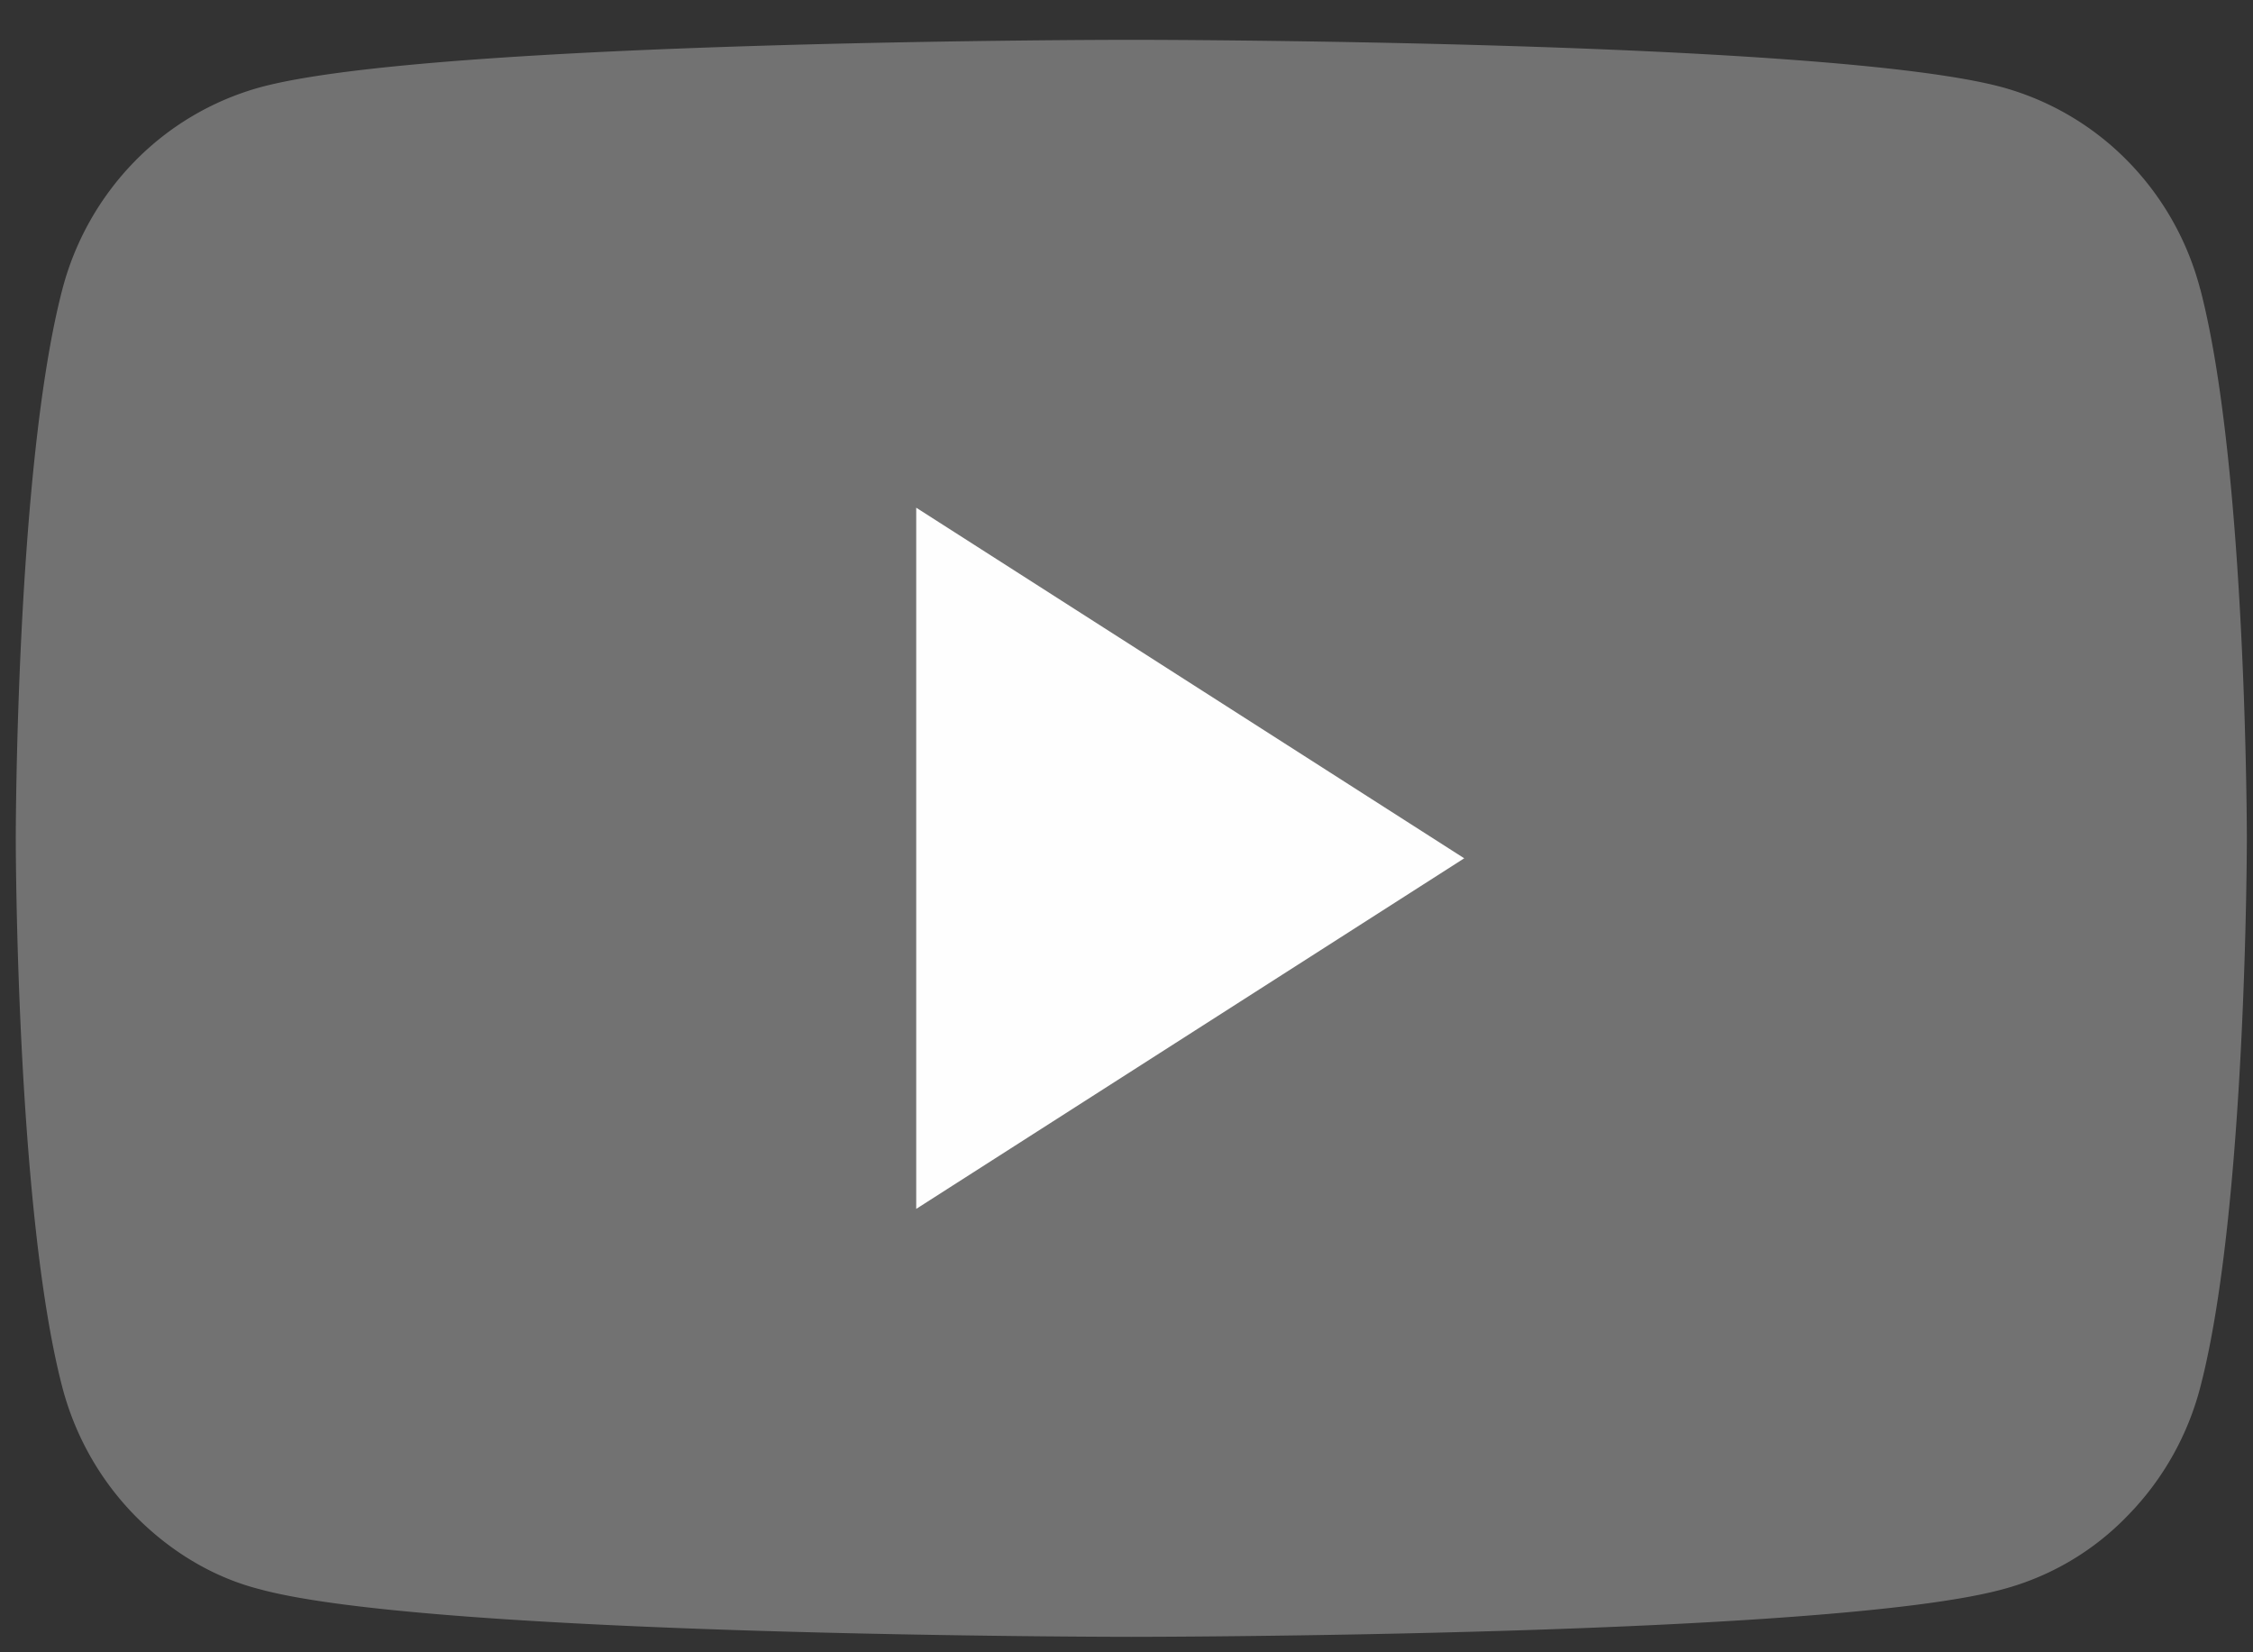
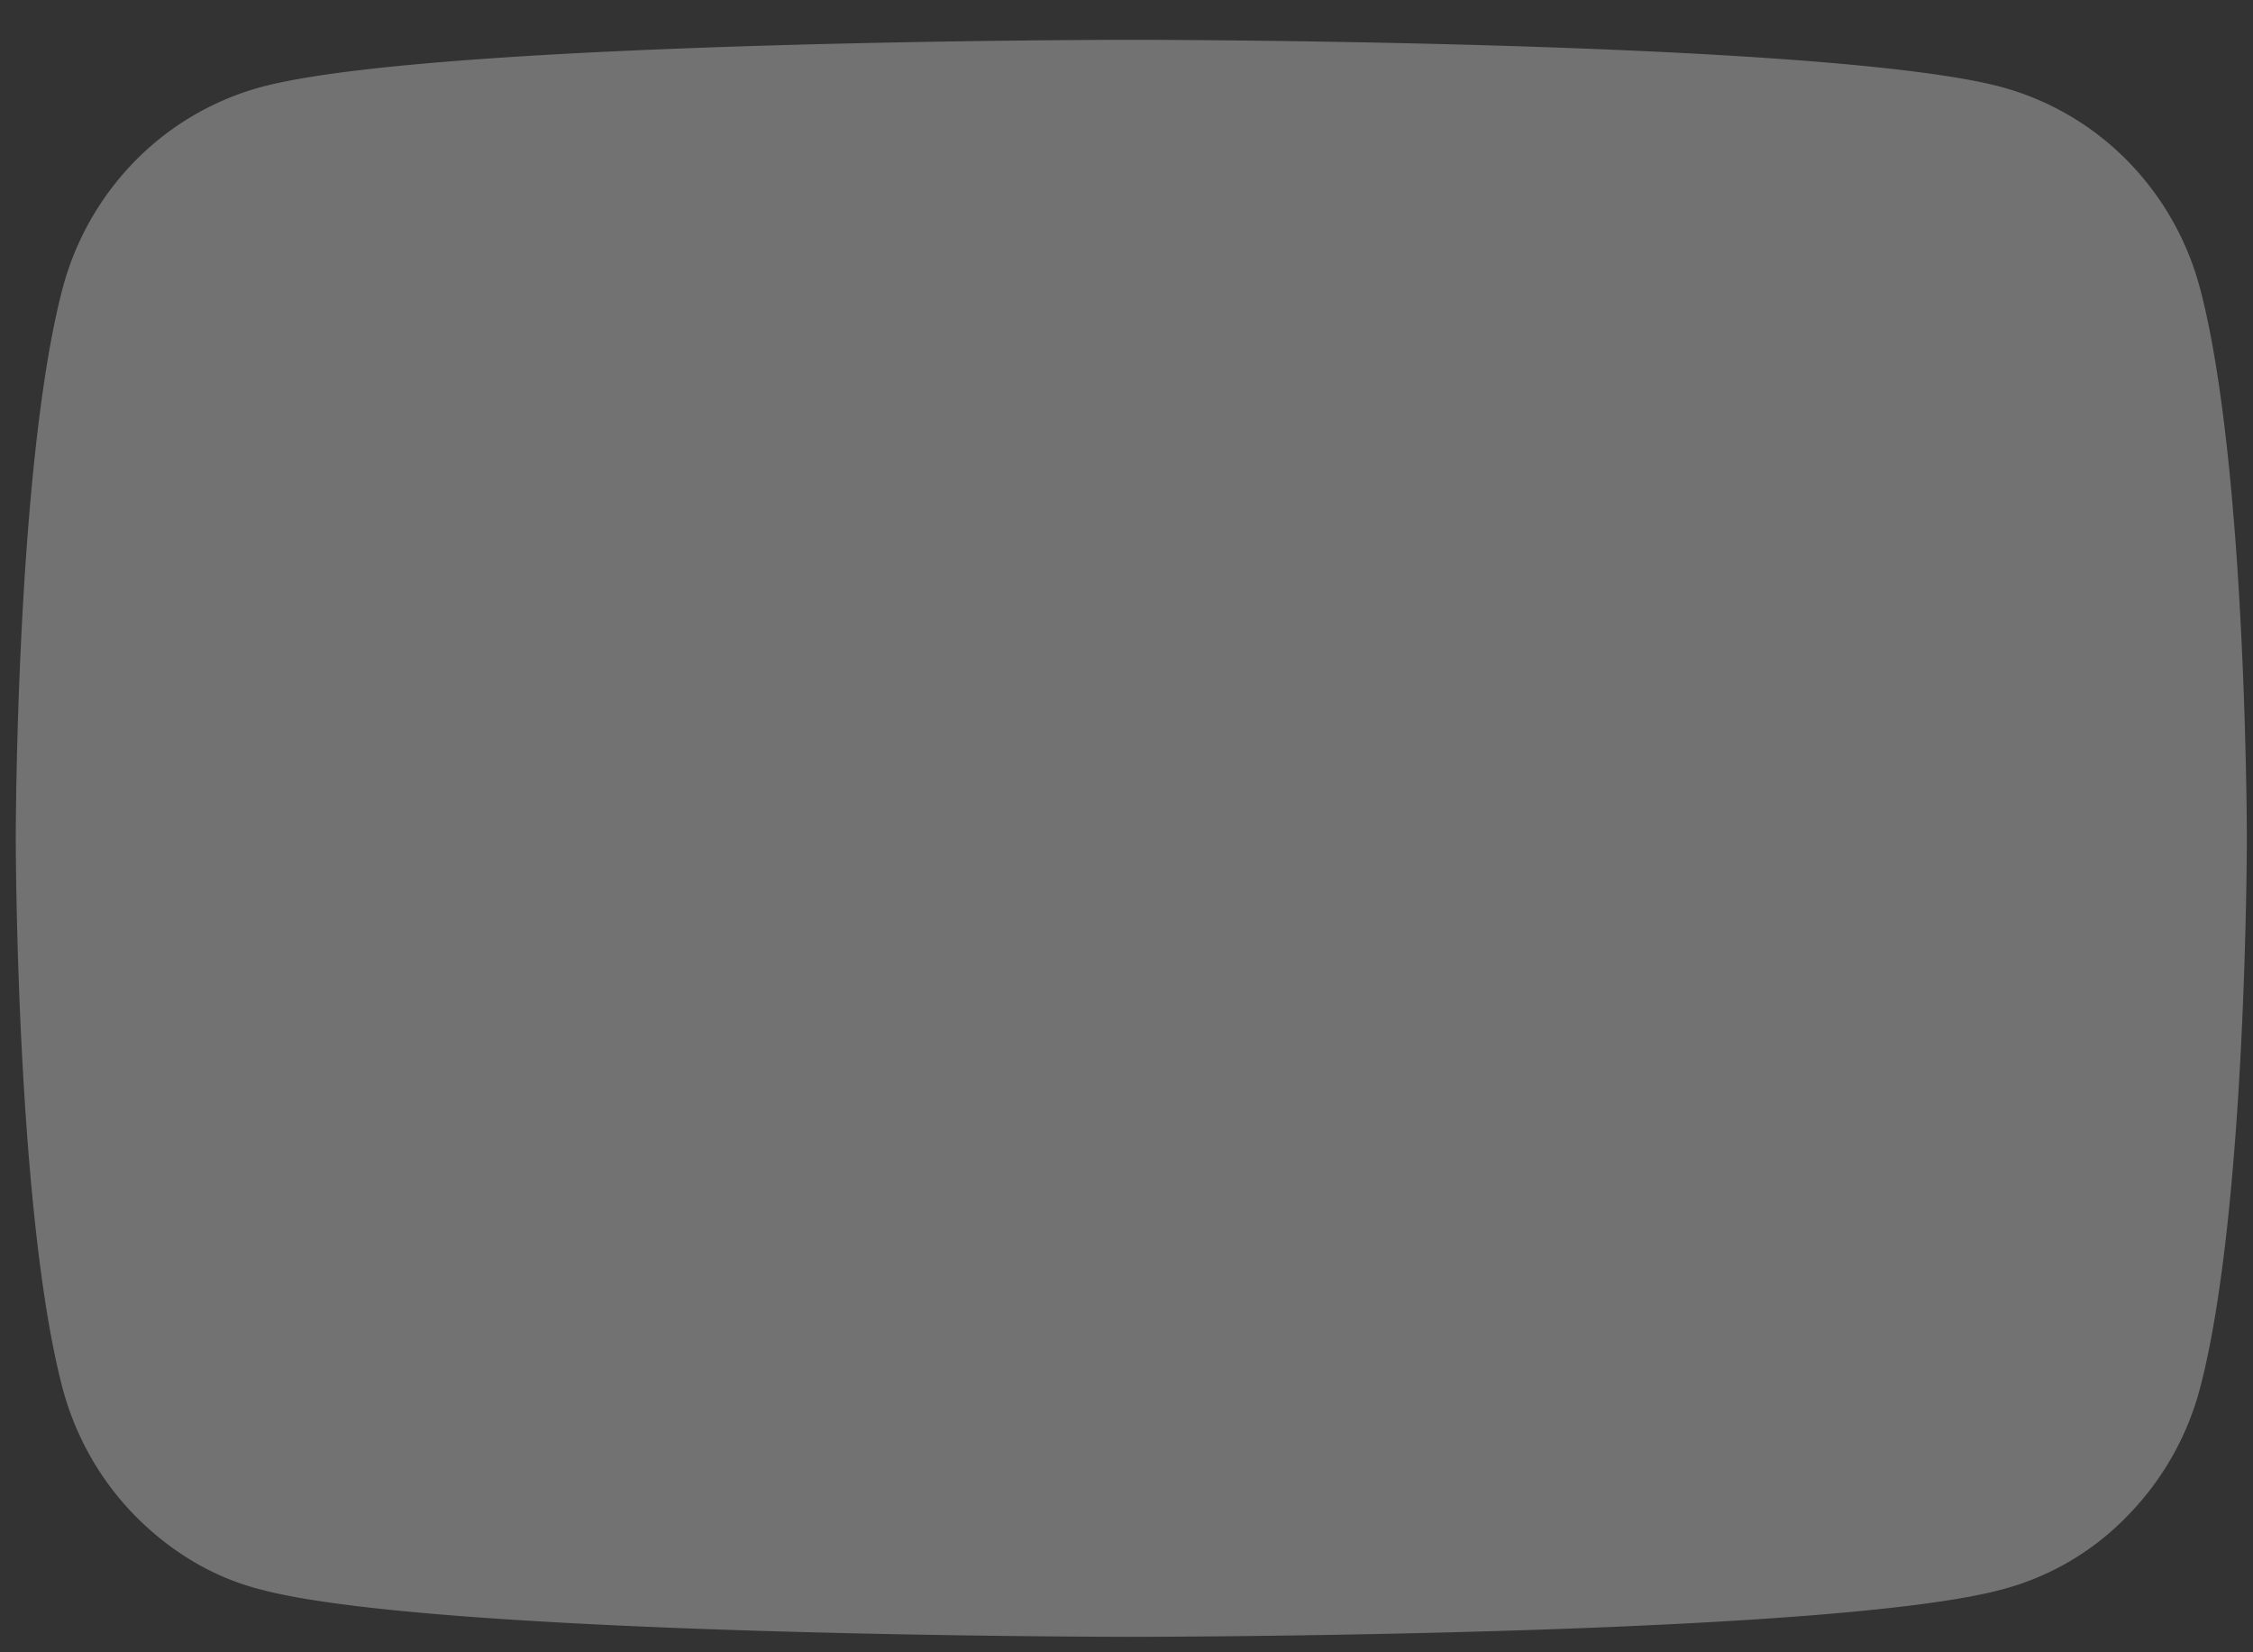
<svg xmlns="http://www.w3.org/2000/svg" width="30" height="22" viewBox="0 0 30 22">
  <rect x="0" y="0" width="30" height="22" fill="#333333" stroke="none" />
  <g>
    <g>
      <g>
        <path fill="#fff" fill-opacity=".31" d="M29.297 3.85a3.808 3.808 0 0 0-.96-1.7 3.72 3.72 0 0 0-1.666-.986C24.348.53 15.064.53 15.064.53s-9.284 0-11.606.634a3.721 3.721 0 0 0-1.667.987 3.816 3.816 0 0 0-.96 1.699C.21 6.22.21 11.162.21 11.162s0 4.942.621 7.313c.169.642.5 1.228.96 1.699.461.471 1.036.826 1.667.986 2.322.634 11.606.634 11.606.634s9.284 0 11.607-.634a3.592 3.592 0 0 0 1.666-.986 3.808 3.808 0 0 0 .96-1.7c.621-2.37.621-7.312.621-7.312s0-4.942-.62-7.312z" />
      </g>
      <g>
-         <path fill="#fefefe" d="M12.2 16.096V6.76l7.297 4.668z" />
-       </g>
+         </g>
    </g>
  </g>
</svg>